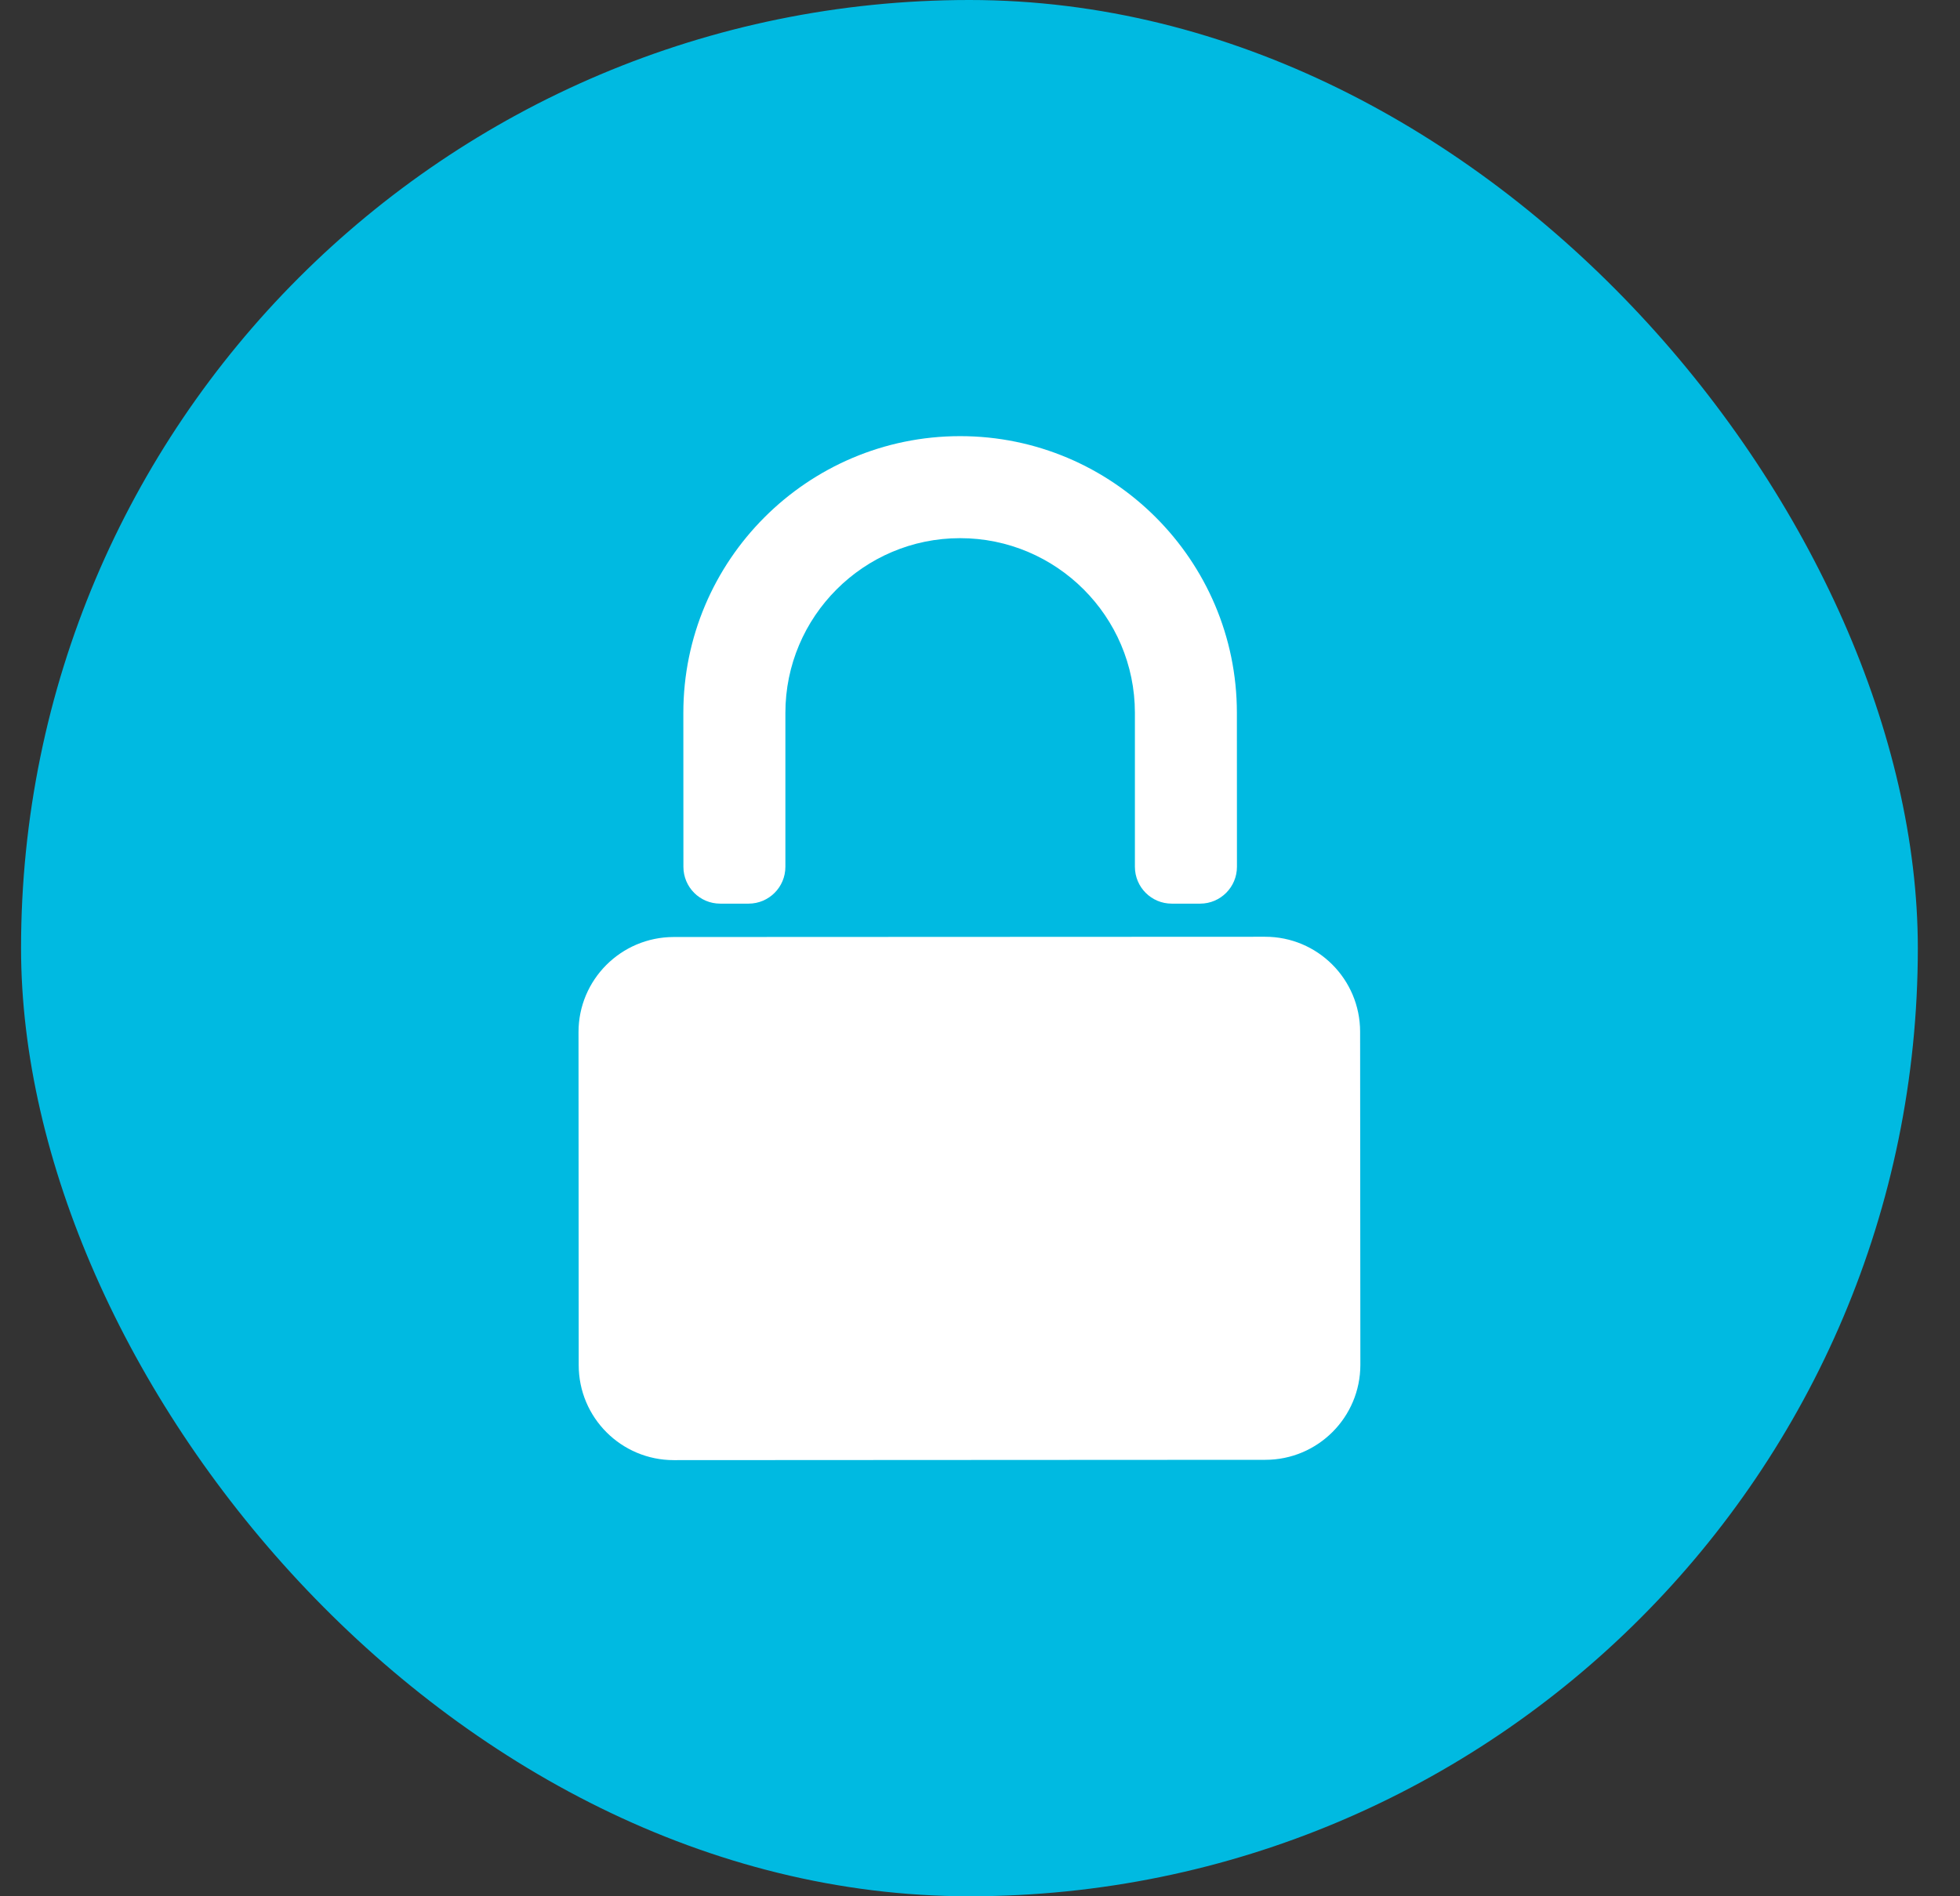
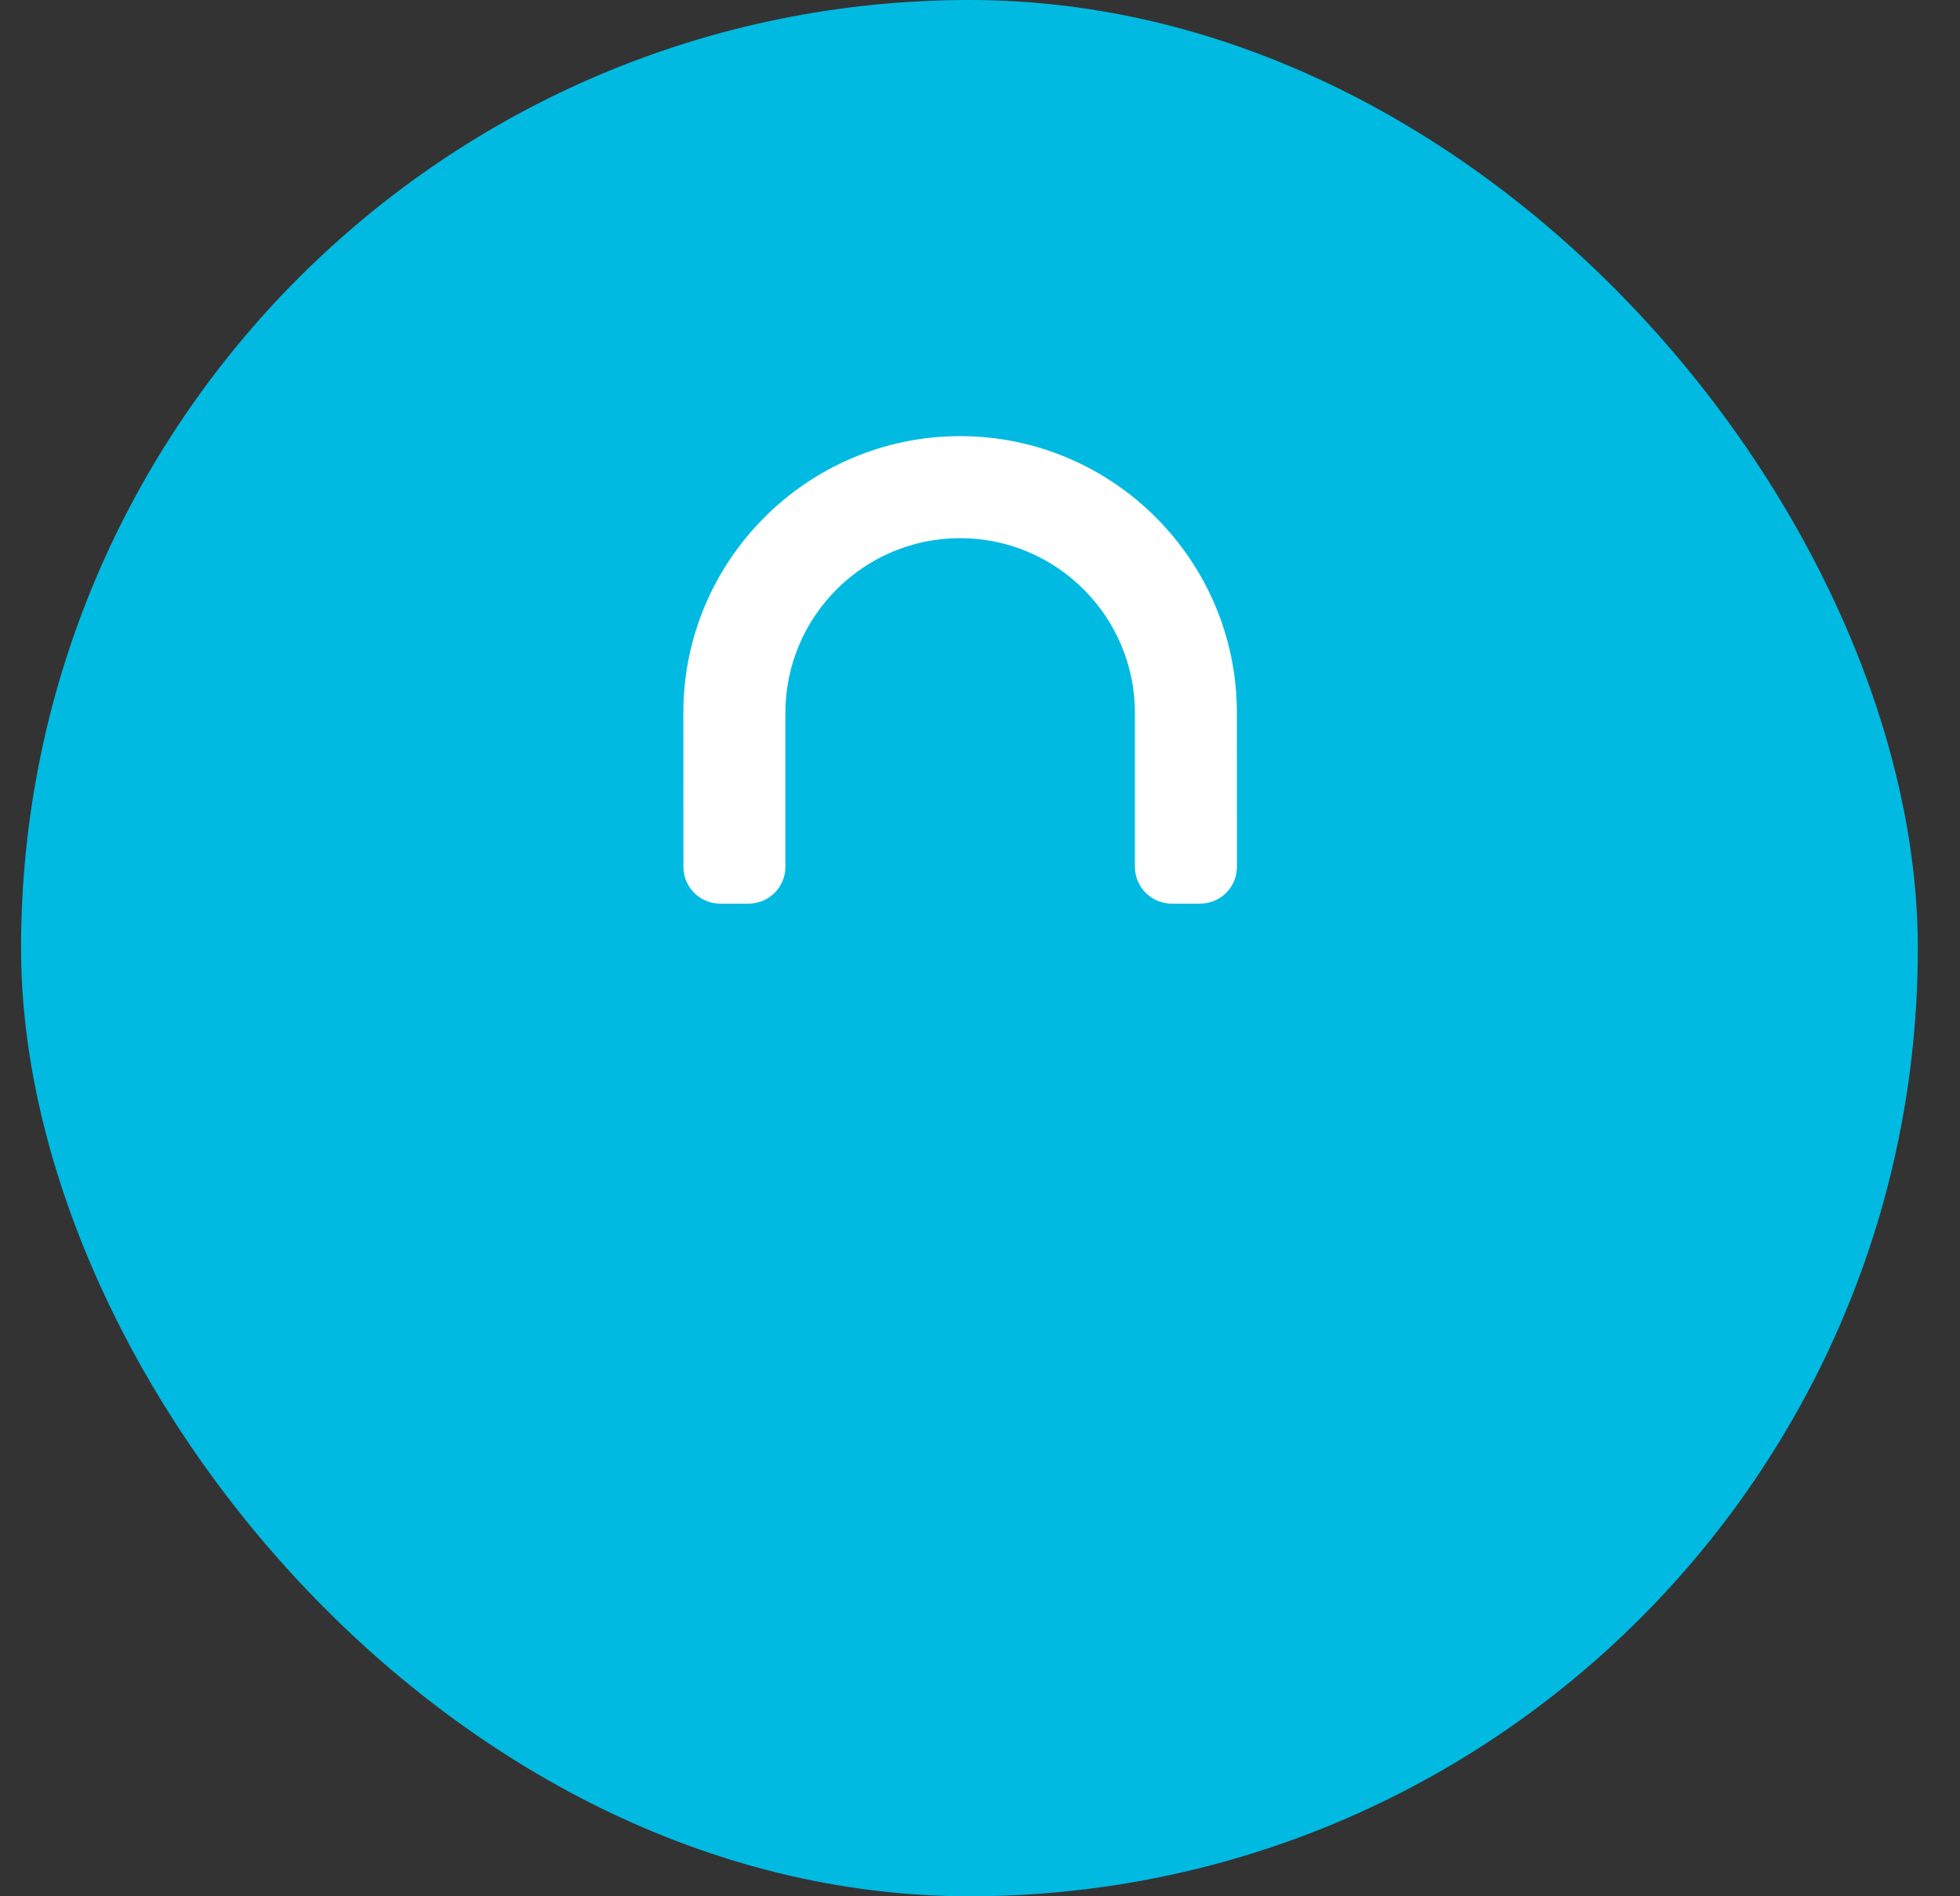
<svg xmlns="http://www.w3.org/2000/svg" width="31" height="30" viewBox="0 0 31 30" fill="none">
  <rect x="0" y="0" width="31" height="30" fill="#333333" stroke="none" />
  <rect x="0.333" width="30" height="30" rx="15" fill="#00BAE1" />
-   <path d="M21.512 16.323C21.512 15.492 20.839 14.819 20.009 14.82L10.653 14.824C9.823 14.826 9.15 15.499 9.15 16.328L9.153 21.597C9.153 22.427 9.826 23.1 10.657 23.1L20.013 23.095C20.843 23.095 21.516 22.422 21.516 21.591L21.512 16.323Z" fill="white" />
  <path d="M12.422 11.279C12.421 9.755 13.661 8.514 15.184 8.514C16.709 8.513 17.949 9.753 17.95 11.276L17.95 13.713C17.95 14.035 18.211 14.296 18.532 14.296H18.982C19.303 14.296 19.564 14.035 19.564 13.713L19.563 11.276C19.562 8.862 17.597 6.899 15.184 6.9C12.77 6.901 10.807 8.866 10.808 11.28L10.809 13.713C10.809 14.035 11.069 14.296 11.391 14.296H11.84C12.161 14.296 12.422 14.035 12.422 13.713L12.422 11.279Z" fill="white" />
</svg>